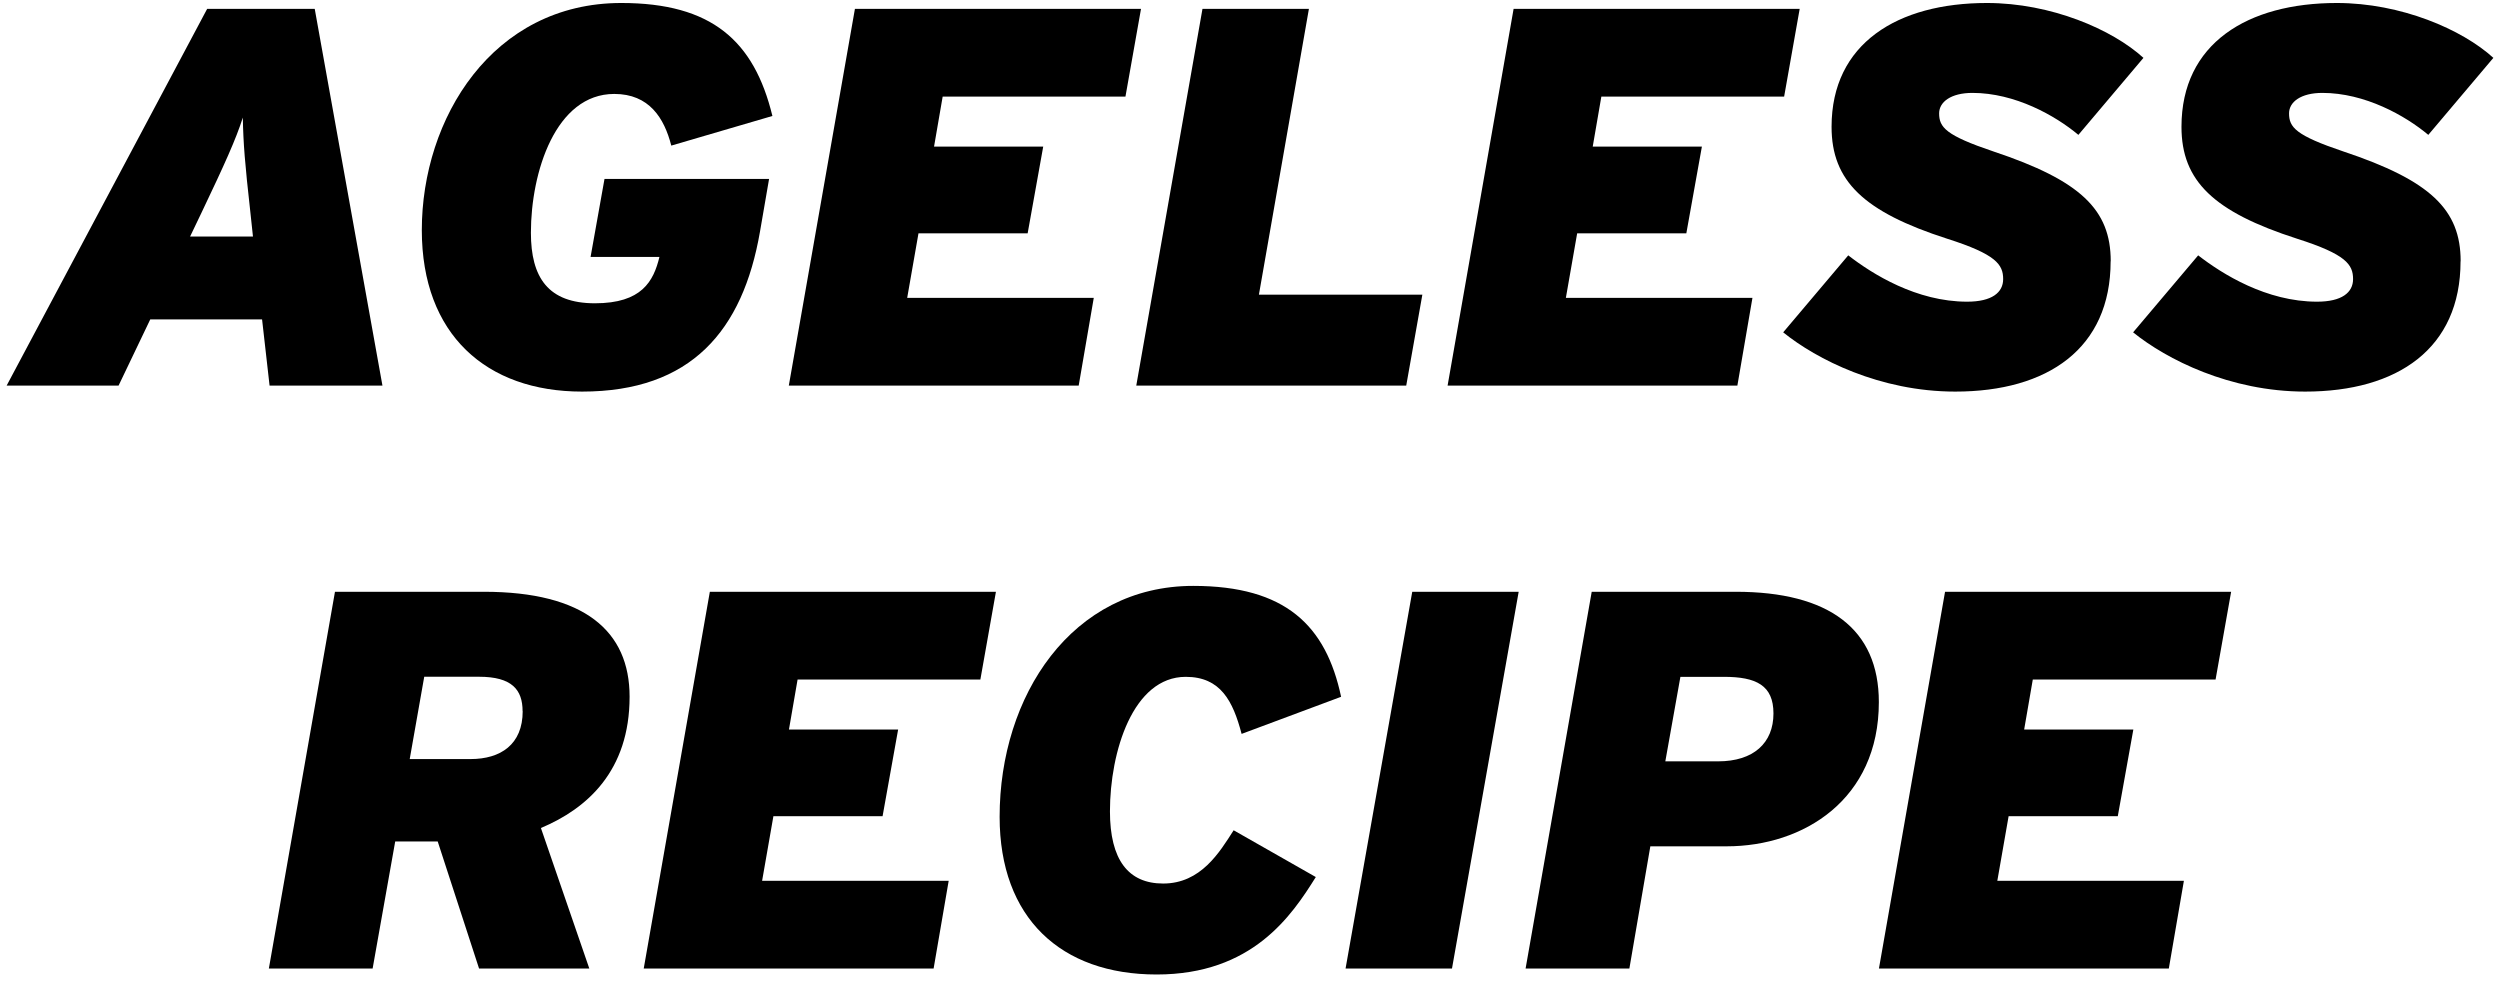
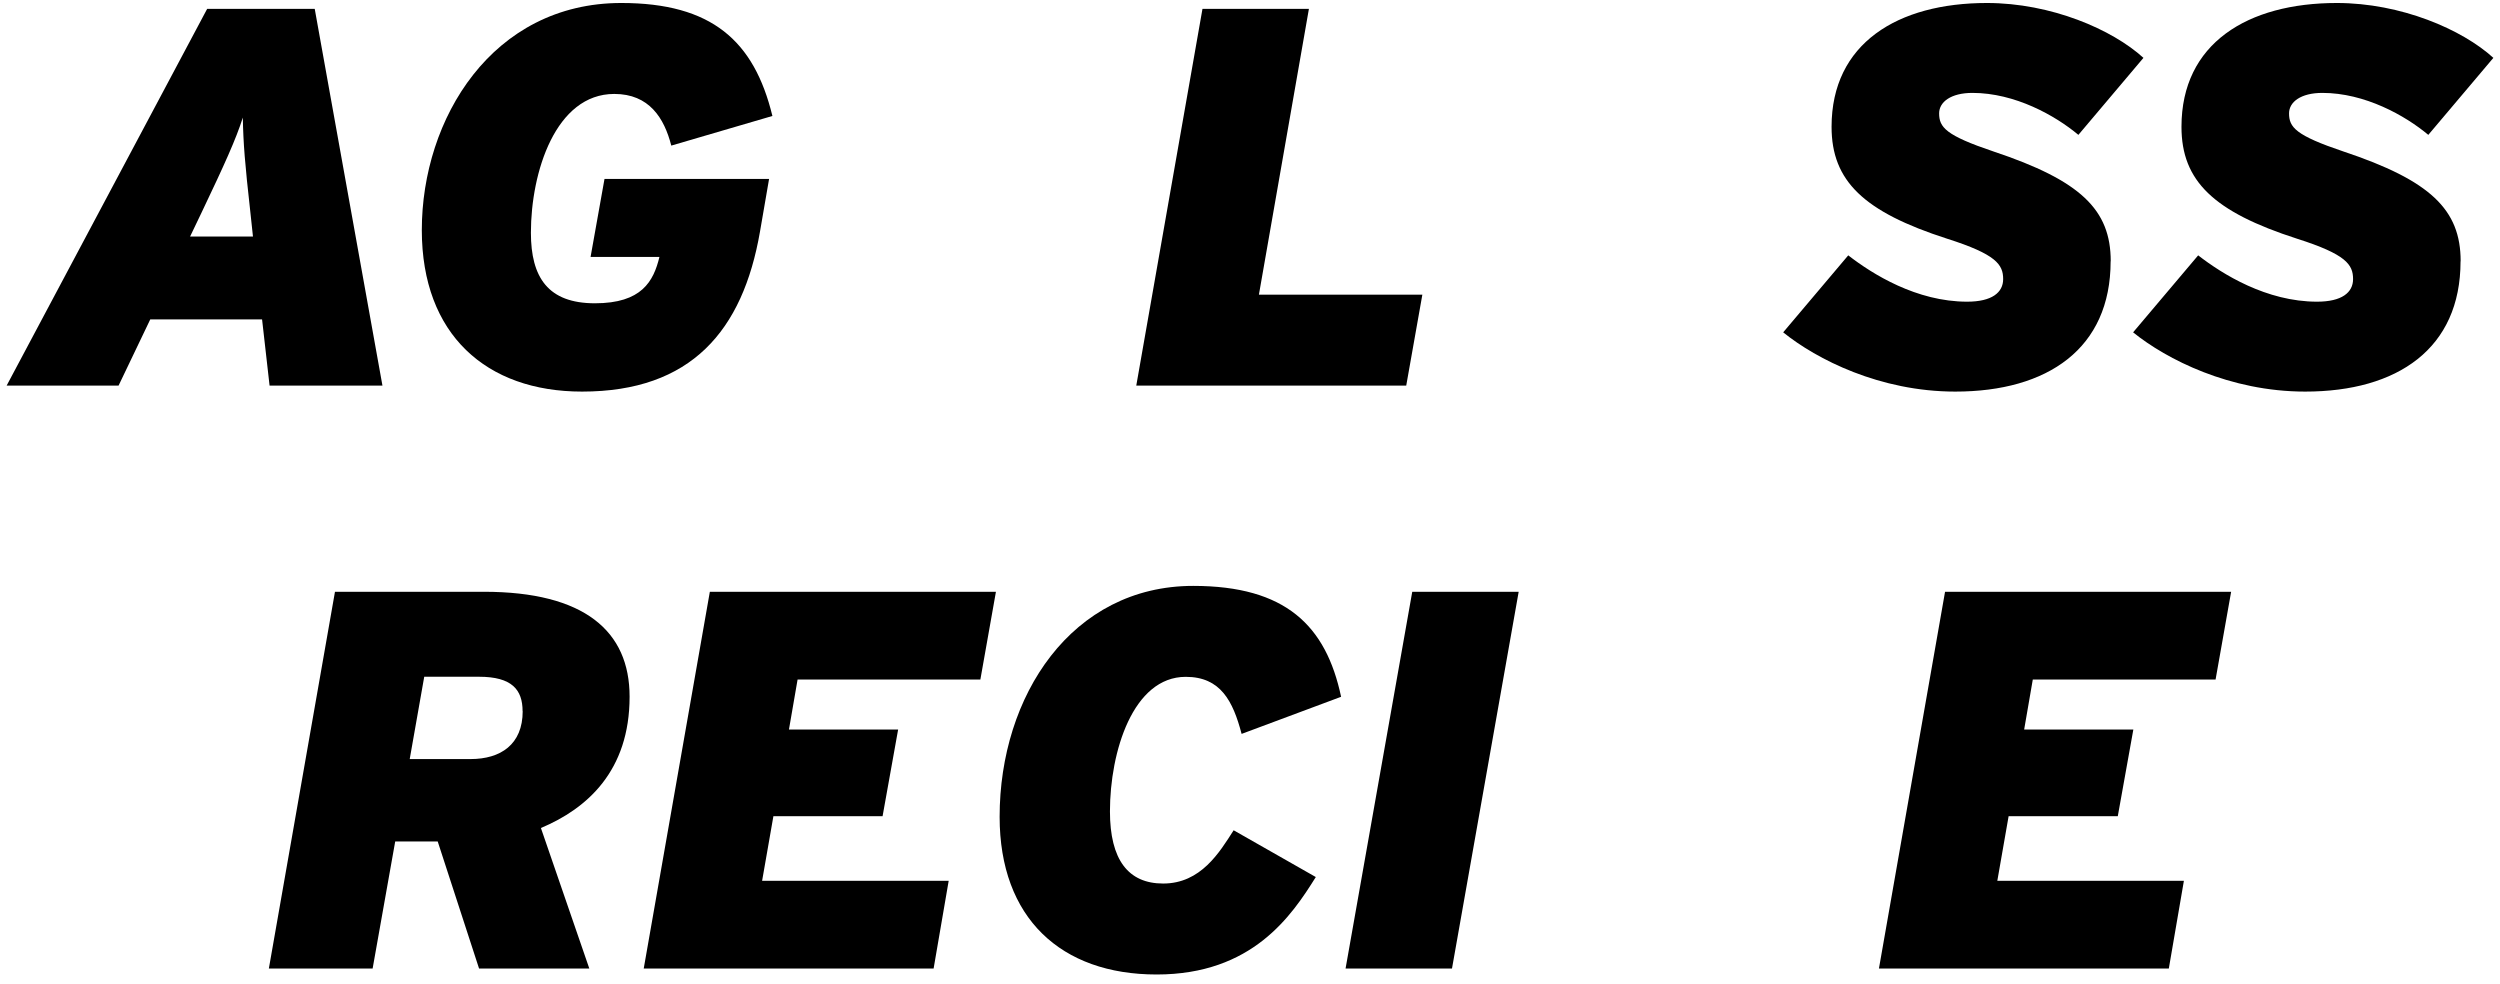
<svg xmlns="http://www.w3.org/2000/svg" width="193" height="76" viewBox="0 0 193 76" fill="none">
  <g clip-path="url(#clip0_1075_371)">
    <path d="M11.599 24.66L9.153 29.769H0.512L15.992 0.685H24.297L29.525 29.769H20.811L20.232 24.66H11.599ZM19.529 18.262L19.324 16.349C18.907 12.61 18.782 11.071 18.746 9.078C18.204 10.778 17.333 12.691 15.59 16.349L14.674 18.262H19.529Z" fill="black" />
    <path d="M58.67 17.888C57.345 25.532 53.354 30.231 44.932 30.231C37.544 30.231 32.564 25.826 32.564 17.763C32.564 9.165 38.005 0.231 47.964 0.231C54.935 0.231 58.216 3.141 59.63 8.953L51.823 11.24C51.281 9.121 50.124 7.252 47.422 7.252C42.897 7.252 40.986 13.277 40.986 17.968C40.986 21.421 42.311 23.414 45.928 23.414C49.546 23.414 50.454 21.714 50.908 19.837H45.592L46.668 13.812H59.373L58.67 17.888Z" fill="black" />
-     <path d="M83.268 29.769H60.896L66 0.685H88.086L86.885 7.458H72.774L72.108 11.32H80.536L79.335 18.012H70.907L70.035 22.996H84.439L83.275 29.769H83.268Z" fill="black" />
    <path d="M108.561 29.769H87.72L92.831 0.685H101.048L97.188 22.747H109.806L108.561 29.769Z" fill="black" />
-     <path d="M134.125 29.769H111.754L116.85 0.685H138.936L137.735 7.458H123.624L122.958 11.32H131.386L130.185 18.012H121.757L120.885 22.996H135.289L134.125 29.769Z" fill="black" />
    <path d="M162.94 20.174C162.94 26.903 158.085 30.231 150.946 30.231C145.131 30.231 140.24 27.739 137.662 25.657L142.685 19.713C144.553 21.164 147.958 23.29 151.861 23.29C153.772 23.29 154.644 22.586 154.644 21.545C154.644 20.424 154.102 19.632 150.323 18.43C143.886 16.356 141.397 13.981 141.397 9.789C141.397 3.346 146.501 0.231 153.391 0.231C158.334 0.231 163.065 2.268 165.474 4.467L160.451 10.412C158.664 8.916 155.552 7.172 152.271 7.172C150.609 7.172 149.701 7.875 149.701 8.748C149.701 9.825 150.199 10.448 153.897 11.694C160.619 13.937 162.948 16.18 162.948 20.167L162.94 20.174Z" fill="black" />
    <path d="M189.954 20.174C189.954 26.903 185.099 30.231 177.959 30.231C172.145 30.231 167.253 27.739 164.676 25.657L169.699 19.713C171.567 21.164 174.972 23.29 178.875 23.29C180.786 23.29 181.657 22.586 181.657 21.545C181.657 20.424 181.116 19.632 177.337 18.43C170.9 16.356 168.41 13.981 168.41 9.789C168.41 3.346 173.514 0.231 180.405 0.231C185.348 0.231 190.079 2.268 192.488 4.467L187.465 10.412C185.678 8.916 182.566 7.172 179.285 7.172C177.623 7.172 176.715 7.875 176.715 8.748C176.715 9.825 177.213 10.448 180.911 11.694C187.633 13.937 189.962 16.18 189.962 20.167L189.954 20.174Z" fill="black" />
    <path d="M45.492 74.769H36.983L33.791 64.962H30.51L28.767 74.769H20.756L25.86 45.685H37.357C45.119 45.685 48.605 48.72 48.605 53.784C48.605 59.516 45.324 62.426 41.758 63.921L45.492 74.762V74.769ZM40.344 54.906C40.344 53.242 39.517 52.245 36.983 52.245H32.751L31.63 58.6H36.324C38.646 58.6 40.352 57.478 40.352 54.898L40.344 54.906Z" fill="black" />
    <path d="M72.067 74.769H49.696L54.8 45.685H76.886L75.685 52.458H61.574L60.907 56.32H69.336L68.135 63.012H59.706L58.835 67.996H73.239L72.075 74.769H72.067Z" fill="black" />
    <path d="M101.578 67.711C99.711 70.701 96.679 75.231 89.29 75.231C81.902 75.231 77.171 70.87 77.171 63.056C77.171 53.711 82.737 45.231 92.117 45.231C99.257 45.231 102.369 48.302 103.533 53.792L95.852 56.657C95.185 54.121 94.233 52.252 91.539 52.252C87.467 52.252 85.688 58.028 85.688 62.639C85.688 66.377 87.101 68.209 89.796 68.209C92.703 68.209 94.153 65.797 95.237 64.097L101.586 67.711H101.578Z" fill="black" />
    <path d="M112.094 74.769H103.878L109.026 45.685H117.242L112.094 74.769Z" fill="black" />
-     <path d="M145.047 54.202C145.047 61.722 139.232 65.336 133.301 65.336H127.406L125.788 74.769H117.776L122.88 45.685H134.004C141.188 45.685 145.047 48.551 145.047 54.202ZM136.911 55.074C136.911 52.912 135.586 52.252 133.088 52.252H129.727L128.563 58.776H132.634C135.373 58.776 136.911 57.361 136.911 55.082V55.074Z" fill="black" />
    <path d="M167.426 74.769H145.054L150.158 45.685H172.244L171.043 52.458H156.932L156.265 56.32H164.694L163.493 63.012H155.065L154.193 67.996H168.597L167.433 74.769H167.426Z" fill="black" />
  </g>
  <defs>
    <clipPath id="clip0_1075_371">
      <rect width="191.976" height="75" fill="white" transform="translate(0.512 0.231)" />
    </clipPath>
  </defs>
</svg>